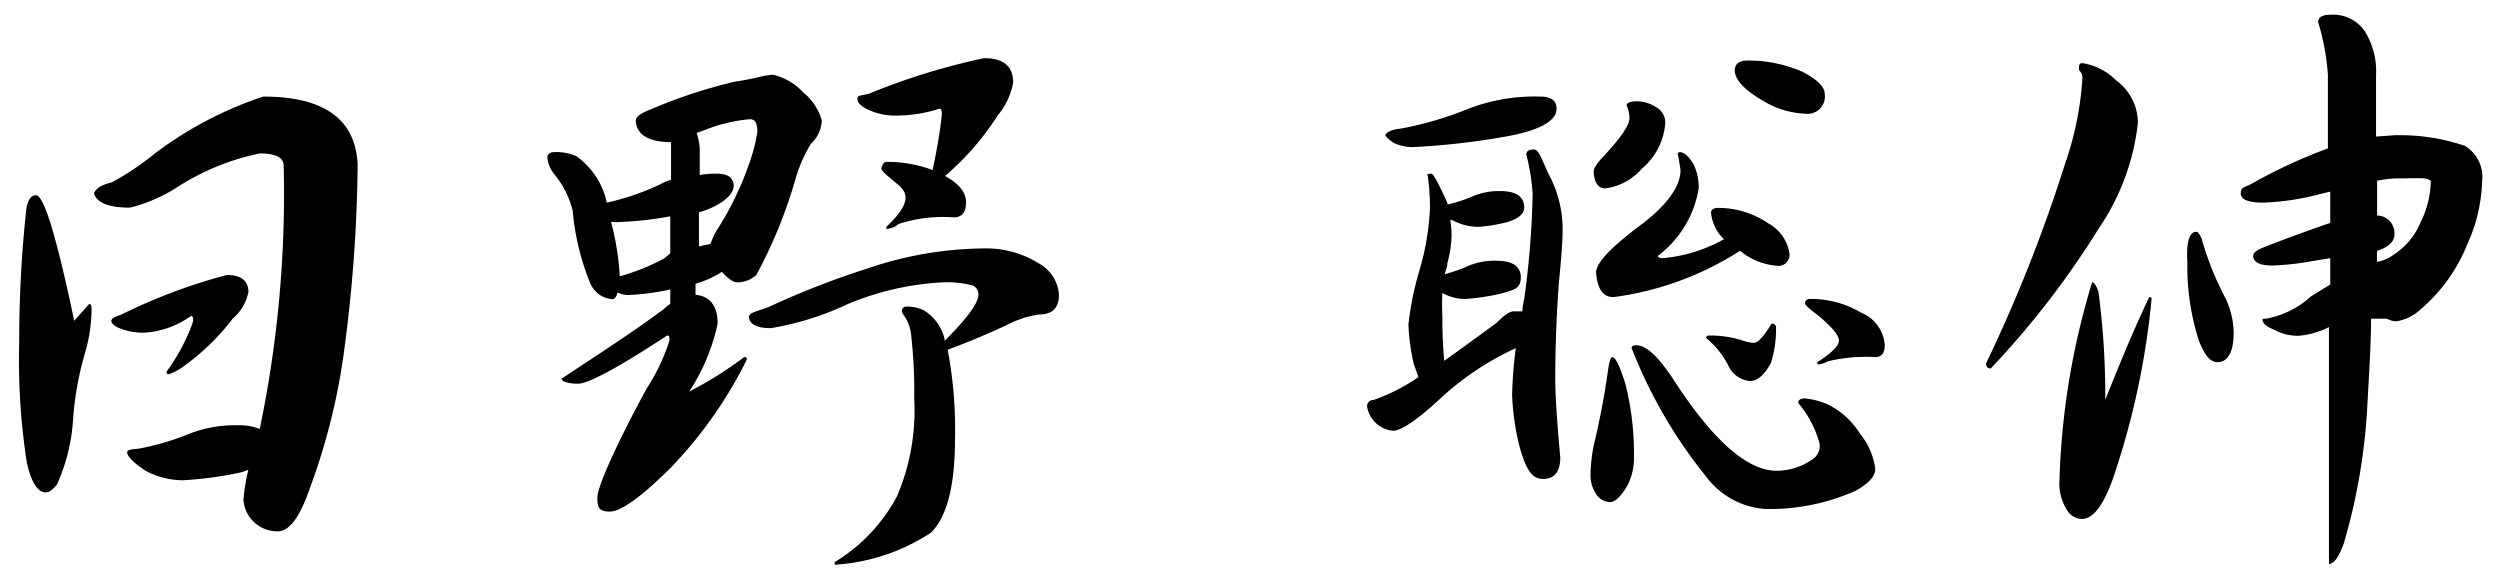
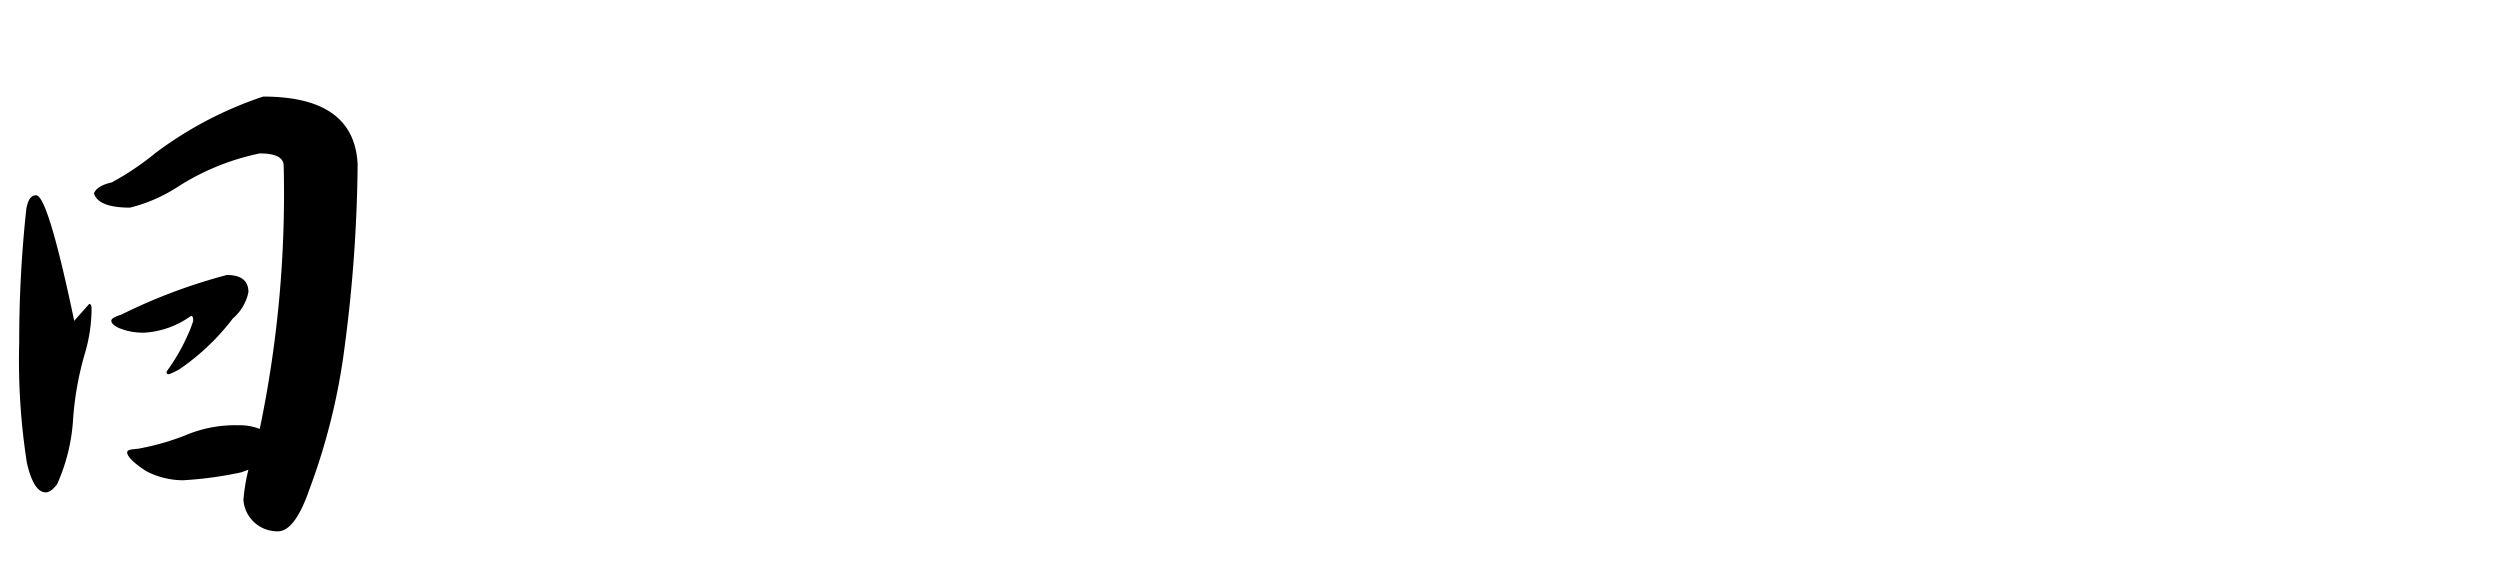
<svg xmlns="http://www.w3.org/2000/svg" id="レイヤー_1" data-name="レイヤー 1" viewBox="0 0 95 22">
  <path d="M1.37,7.42q.45,0,1.45,4.77l.57-.64c.06,0,.09.06.09.19a6.07,6.07,0,0,1-.26,1.71,11.83,11.83,0,0,0-.44,2.44,7.08,7.08,0,0,1-.61,2.51c-.16.21-.3.31-.43.31-.31,0-.55-.38-.72-1.13A25.35,25.35,0,0,1,.73,13,46.68,46.68,0,0,1,1,7.94C1.06,7.59,1.18,7.42,1.37,7.42ZM10,3.67c2.32,0,3.51.86,3.59,2.58a56,56,0,0,1-.49,6.9,24.16,24.16,0,0,1-1.34,5.44c-.37,1.07-.77,1.6-1.2,1.6A1.29,1.29,0,0,1,9.25,19a7,7,0,0,1,.19-1.15l-.28.1a14.23,14.23,0,0,1-2.21.3,3.06,3.06,0,0,1-1.4-.35c-.43-.28-.66-.5-.71-.66s.14-.16.42-.19a9.54,9.54,0,0,0,1.79-.51,4.82,4.82,0,0,1,2-.38,2.09,2.09,0,0,1,.82.14,43.71,43.71,0,0,0,.91-10c0-.32-.32-.47-.91-.47A9.22,9.22,0,0,0,6.77,7.09a6,6,0,0,1-1.83.8c-.8,0-1.26-.18-1.37-.54.07-.19.29-.33.68-.42A10.56,10.56,0,0,0,5.9,5.82,14.37,14.37,0,0,1,10,3.67ZM8.62,10.45c.55,0,.82.22.82.65a1.78,1.78,0,0,1-.59,1,8.8,8.8,0,0,1-2,1.91,2.19,2.19,0,0,1-.43.21c-.06,0-.09,0-.09-.1a7.39,7.39,0,0,0,.8-1.38,4.21,4.21,0,0,0,.21-.54c0-.13,0-.19-.09-.19a3.37,3.37,0,0,1-1.74.63,2.37,2.37,0,0,1-1-.18c-.17-.08-.27-.17-.28-.26s.12-.16.37-.24A21.13,21.13,0,0,1,8.62,10.45Z" />
-   <path d="M21.08,5.78a1.86,1.86,0,0,1,.83.16A2.93,2.93,0,0,1,23.06,7.7v0h0a9.74,9.74,0,0,0,2-.68,2.44,2.44,0,0,1,.44-.19V5.78c0-.1,0-.22,0-.38-.88,0-1.32-.3-1.34-.82,0-.14.19-.28.56-.42A19.23,19.23,0,0,1,27.94,3.1,10.34,10.34,0,0,0,29,2.89a2.63,2.63,0,0,1,.38-.05,2.27,2.27,0,0,1,1.15.68,2.1,2.1,0,0,1,.7,1.06,1.29,1.29,0,0,1-.42.89,5.55,5.55,0,0,0-.57,1.29,18.06,18.06,0,0,1-1.5,3.69,1.08,1.08,0,0,1-.73.28c-.14,0-.33-.13-.58-.4a3.54,3.54,0,0,1-1,.45c0,.14,0,.28,0,.42.56.06.84.43.84,1.1a7.58,7.58,0,0,1-1.08,2.58,14.8,14.8,0,0,0,2.09-1.31c.07,0,.1,0,.1.09a16.34,16.34,0,0,1-2.87,4.09c-1.12,1.12-1.91,1.69-2.34,1.69s-.47-.18-.47-.54.62-1.83,1.87-4.13a7.62,7.62,0,0,0,.87-1.83c0-.13,0-.19-.09-.19-1.85,1.22-3,1.83-3.38,1.83s-.63-.08-.63-.19c1.51-1,2.81-1.84,3.89-2.65a1.33,1.33,0,0,1,.24-.19V11a9.36,9.36,0,0,1-1.58.21.87.87,0,0,1-.42-.1c-.05.18-.12.26-.21.26a1,1,0,0,1-.82-.58A9.56,9.56,0,0,1,21.76,8a3.48,3.48,0,0,0-.68-1.36A1.2,1.2,0,0,1,20.8,6C20.8,5.84,20.9,5.78,21.08,5.78Zm4.39,3.85V8.22a12.59,12.59,0,0,1-1.83.21,2,2,0,0,1-.42,0,10.18,10.18,0,0,1,.33,2.07,8.16,8.16,0,0,0,1.69-.68Zm1-4.58a2,2,0,0,1,.12.73v.87a3.36,3.36,0,0,1,.65-.05c.43,0,.64.16.64.47s-.44.74-1.32,1c0,.41,0,.84,0,1.29L27,9.27a2.59,2.59,0,0,1,.32-.65,11.67,11.67,0,0,0,1.13-2.35A6.42,6.42,0,0,0,28.78,5c0-.32-.09-.47-.28-.47a6,6,0,0,0-1.69.4ZM37.4,9.44a3.76,3.76,0,0,1,2.06.56,1.47,1.47,0,0,1,.78,1.2q0,.75-.75.75a3.87,3.87,0,0,0-1.27.42c-1,.46-1.77.76-2.21.92a16,16,0,0,1,.28,3.4c0,1.75-.3,2.94-.91,3.55a7.51,7.51,0,0,1-3.66,1.22v-.1a6.49,6.49,0,0,0,2.37-2.51,8.3,8.3,0,0,0,.65-3.71,18.15,18.15,0,0,0-.11-2.34,1.6,1.6,0,0,0-.29-.83.35.35,0,0,1-.07-.14.17.17,0,0,1,.19-.18,1.45,1.45,0,0,1,.64.14,1.73,1.73,0,0,1,.79,1.08.16.16,0,0,1,0,.09c.86-.86,1.29-1.45,1.29-1.76a.37.37,0,0,0-.21-.35,3.81,3.81,0,0,0-1.15-.12,10.71,10.71,0,0,0-3.64.84,11,11,0,0,1-2.89.9c-.48,0-.76-.12-.82-.36s.24-.25.73-.44A32.48,32.48,0,0,1,33,10.19,14,14,0,0,1,37.4,9.44Zm0-7.23c.73,0,1.1.31,1.1.92a2.66,2.66,0,0,1-.59,1.26,10.39,10.39,0,0,1-2,2.3c.53.28.8.62.8,1s-.16.57-.47.57a5.44,5.44,0,0,0-2.09.25.79.79,0,0,1-.47.19V8.62c.49-.46.73-.82.73-1.11s-.2-.42-.59-.75c-.22-.18-.33-.3-.33-.35s.07-.26.19-.26a5,5,0,0,1,1.76.31c.11-.52.2-1,.26-1.41s.09-.68.09-.73,0-.19-.09-.19a5.28,5.28,0,0,1-1.55.26,2.46,2.46,0,0,1-1.24-.26c-.21-.11-.32-.23-.33-.37s.14-.13.42-.19A25.15,25.15,0,0,1,37.4,2.21Z" />
-   <path d="M54.39,6.6c.06,0,.2.23.42.7.08.16.15.32.21.47a5.89,5.89,0,0,0,.92-.3A2.54,2.54,0,0,1,57,7.26c.61,0,.92.21.92.63,0,.23-.21.41-.61.54a5.89,5.89,0,0,1-1.13.19,2.09,2.09,0,0,1-1-.26l-.07,0a3.81,3.81,0,0,1,.05.59A4.44,4.44,0,0,1,55,10c0,.14-.07.28-.1.42a7.29,7.29,0,0,0,.75-.25,2.53,2.53,0,0,1,1.22-.26c.61,0,.92.21.92.63s-.24.47-.73.61a8.18,8.18,0,0,1-1.38.21,1.72,1.72,0,0,1-.87-.23,8.85,8.85,0,0,0,0,.89c0,.33,0,.89.07,1.69.58-.41,1.24-.89,2-1.45.28-.29.5-.43.64-.43l.33,0a2.42,2.42,0,0,1,.07-.47,33.16,33.16,0,0,0,.32-4A8,8,0,0,0,58,5.87c0-.12.09-.19.28-.19s.28.31.56.92a4.42,4.42,0,0,1,.54,2.11c0,.44-.05,1.12-.14,2-.09,1.19-.14,2.44-.14,3.73,0,.54.06,1.52.19,2.94,0,.55-.22.82-.66.82s-.66-.41-.89-1.24a9.63,9.63,0,0,1-.28-1.95,16.6,16.6,0,0,1,.14-1.78,10.9,10.9,0,0,0-2.82,1.87c-.89.83-1.5,1.25-1.83,1.27a1.1,1.1,0,0,1-1-.92.23.23,0,0,1,.24-.25,7.15,7.15,0,0,0,1.71-.87c-.05-.14-.1-.3-.17-.47a8,8,0,0,1-.21-1.53,11.75,11.75,0,0,1,.45-2.16,9.77,9.77,0,0,0,.37-2.32,9.44,9.44,0,0,0-.09-1.2C54.2,6.63,54.26,6.6,54.39,6.6Zm4.13-2.93c.42,0,.63.15.63.46,0,.47-.65.83-1.94,1.06a27.53,27.53,0,0,1-3.55.4,1.67,1.67,0,0,1-.7-.16c-.19-.13-.29-.22-.31-.29s.19-.22.56-.25a13,13,0,0,0,2.47-.71A7,7,0,0,1,58.52,3.67Zm2.75,9.9c.12,0,.28.34.49,1a10.69,10.69,0,0,1,.33,2.75,2.25,2.25,0,0,1-.26,1.15c-.24.4-.45.61-.66.61a.66.66,0,0,1-.56-.38,1.24,1.24,0,0,1-.17-.63,5.92,5.92,0,0,1,.19-1.43c.2-.88.36-1.73.47-2.54C61.15,13.75,61.2,13.57,61.27,13.57Zm.91-9.72a1.32,1.32,0,0,1,.73.21.67.67,0,0,1,.37.61,2.5,2.5,0,0,1-.89,1.74A2.23,2.23,0,0,1,61,7.16c-.28,0-.43-.26-.44-.65,0-.1.09-.25.28-.47.72-.76,1.08-1.27,1.08-1.55A1.29,1.29,0,0,0,61.81,4C61.81,3.92,61.93,3.85,62.18,3.85Zm1.64,1.93c.18,0,.36.17.54.47a2,2,0,0,1,.19.91A4,4,0,0,1,63,9.72c0,.06.06.09.19.09a5.79,5.79,0,0,0,2.32-.72,1.61,1.61,0,0,1-.49-1c0-.13.1-.19.28-.19a3.38,3.38,0,0,1,1.9.59A1.58,1.58,0,0,1,68,9.63a.42.42,0,0,1-.47.47,2.53,2.53,0,0,1-1.41-.57,11.69,11.69,0,0,1-4.81,1.76c-.4,0-.61-.31-.66-.94,0-.37.61-1,1.83-1.9q1.38-1.09,1.38-2l-.09-.54A.08.08,0,0,1,63.82,5.78Zm-1.64,7.34c.39,0,.85.46,1.39,1.27q2.25,3.49,3.94,3.5a2.41,2.41,0,0,0,1.34-.42.62.62,0,0,0,.3-.59,4,4,0,0,0-.82-1.57c0-.11.09-.17.26-.17a2.9,2.9,0,0,1,.89.24,3,3,0,0,1,1.2,1.1,2.63,2.63,0,0,1,.58,1.34c0,.28-.25.56-.77.84a8,8,0,0,1-3.43.68,3.07,3.07,0,0,1-2.25-1.26A18.3,18.3,0,0,1,62,13.22C62,13.16,62.06,13.12,62.18,13.12Zm2.75-.37a4,4,0,0,1,1.29.19,1.58,1.58,0,0,0,.42.09c.16,0,.38-.24.68-.73a.15.15,0,0,1,.17.17,4.26,4.26,0,0,1-.19,1.31c-.25.47-.52.7-.8.7a1,1,0,0,1-.82-.58,3.26,3.26,0,0,0-.85-1.06C64.85,12.78,64.88,12.75,64.93,12.75ZM66.41,2.3a5.15,5.15,0,0,1,2.09.43c.56.29.84.58.84.84a.66.66,0,0,1-.75.75A3.28,3.28,0,0,1,67,3.83q-1.08-.62-1.08-1.17C65.94,2.42,66.09,2.3,66.41,2.3Zm2.37,9.06a3.73,3.73,0,0,1,1.94.52,1.43,1.43,0,0,1,.9,1.24q0,.45-.36.45a6.14,6.14,0,0,0-1.8.16.93.93,0,0,1-.4.12v-.09c.55-.35.82-.62.82-.82s-.28-.54-.85-1c-.29-.21-.44-.36-.44-.42A.17.17,0,0,1,68.78,11.36Z" />
-   <path d="M79.13,2.4a2.3,2.3,0,0,1,1.29.66,2,2,0,0,1,.82,1.61,8.83,8.83,0,0,1-1.48,4A33.06,33.06,0,0,1,75.65,14c-.12,0-.18-.06-.18-.19a57.35,57.35,0,0,0,3-7.58A12.11,12.11,0,0,0,79.13,3,.41.41,0,0,0,79,2.66C79,2.48,79,2.4,79.13,2.4Zm.37,8.33c.08,0,.16.12.24.35A29.91,29.91,0,0,1,80,15.19c.48-1.19,1-2.49,1.67-3.9.06,0,.09,0,.09.07a29.8,29.8,0,0,1-1.48,6.86q-.54,1.5-1.17,1.5a.69.69,0,0,1-.59-.38,1.87,1.87,0,0,1-.26-1.1A28.5,28.5,0,0,1,79.5,10.73Zm4-1.92s.08.08.16.25a11.42,11.42,0,0,0,.85,2.16,3.14,3.14,0,0,1,.37,1.43c0,.71-.22,1.08-.56,1.11s-.53-.26-.75-.78a9.12,9.12,0,0,1-.45-3C83.07,9.2,83.2,8.81,83.45,8.81Zm7.48-3.67a7.69,7.69,0,0,1,2.68.4,1.38,1.38,0,0,1,.66,1.36,6.2,6.2,0,0,1-.57,2.4A6.31,6.31,0,0,1,92,11.74a1.75,1.75,0,0,1-.94.47.69.69,0,0,1-.35-.1c-.2,0-.41,0-.61,0,0,1-.08,2.14-.14,3.28a22.76,22.76,0,0,1-.89,5.24c-.19.53-.38.8-.57.8v-9l-.14.07a3.33,3.33,0,0,1-1,.26,1.87,1.87,0,0,1-.94-.23c-.25-.1-.39-.2-.43-.31s0-.11.12-.11a3.45,3.45,0,0,0,1.71-.85l.73-.45v-1l-.84.14a10.63,10.63,0,0,1-1.36.14c-.49,0-.73-.13-.73-.38,0-.1.14-.21.42-.32,1-.39,1.87-.7,2.51-.92V7.28l-.37.09A9.7,9.7,0,0,1,86,7.7c-.57,0-.85-.12-.85-.35s.13-.23.38-.35a19.85,19.85,0,0,1,2.93-1.36V2.84a9.07,9.07,0,0,0-.37-2c0-.18.15-.28.47-.28a1.45,1.45,0,0,1,1.31.64,2.89,2.89,0,0,1,.42,1.66c0,.72,0,1.5,0,2.33Zm-.65,1.74c0,.42,0,.86,0,1.31a.67.67,0,0,1,.66.71q0,.42-.66.63l0,0a3,3,0,0,0,0,.42,1.45,1.45,0,0,0,.64-.28,2.64,2.64,0,0,0,1-1.2,3.6,3.6,0,0,0,.4-1.6s-.08-.07-.24-.09-.58,0-1.08,0A4.09,4.09,0,0,0,90.28,6.88Z" />
</svg>